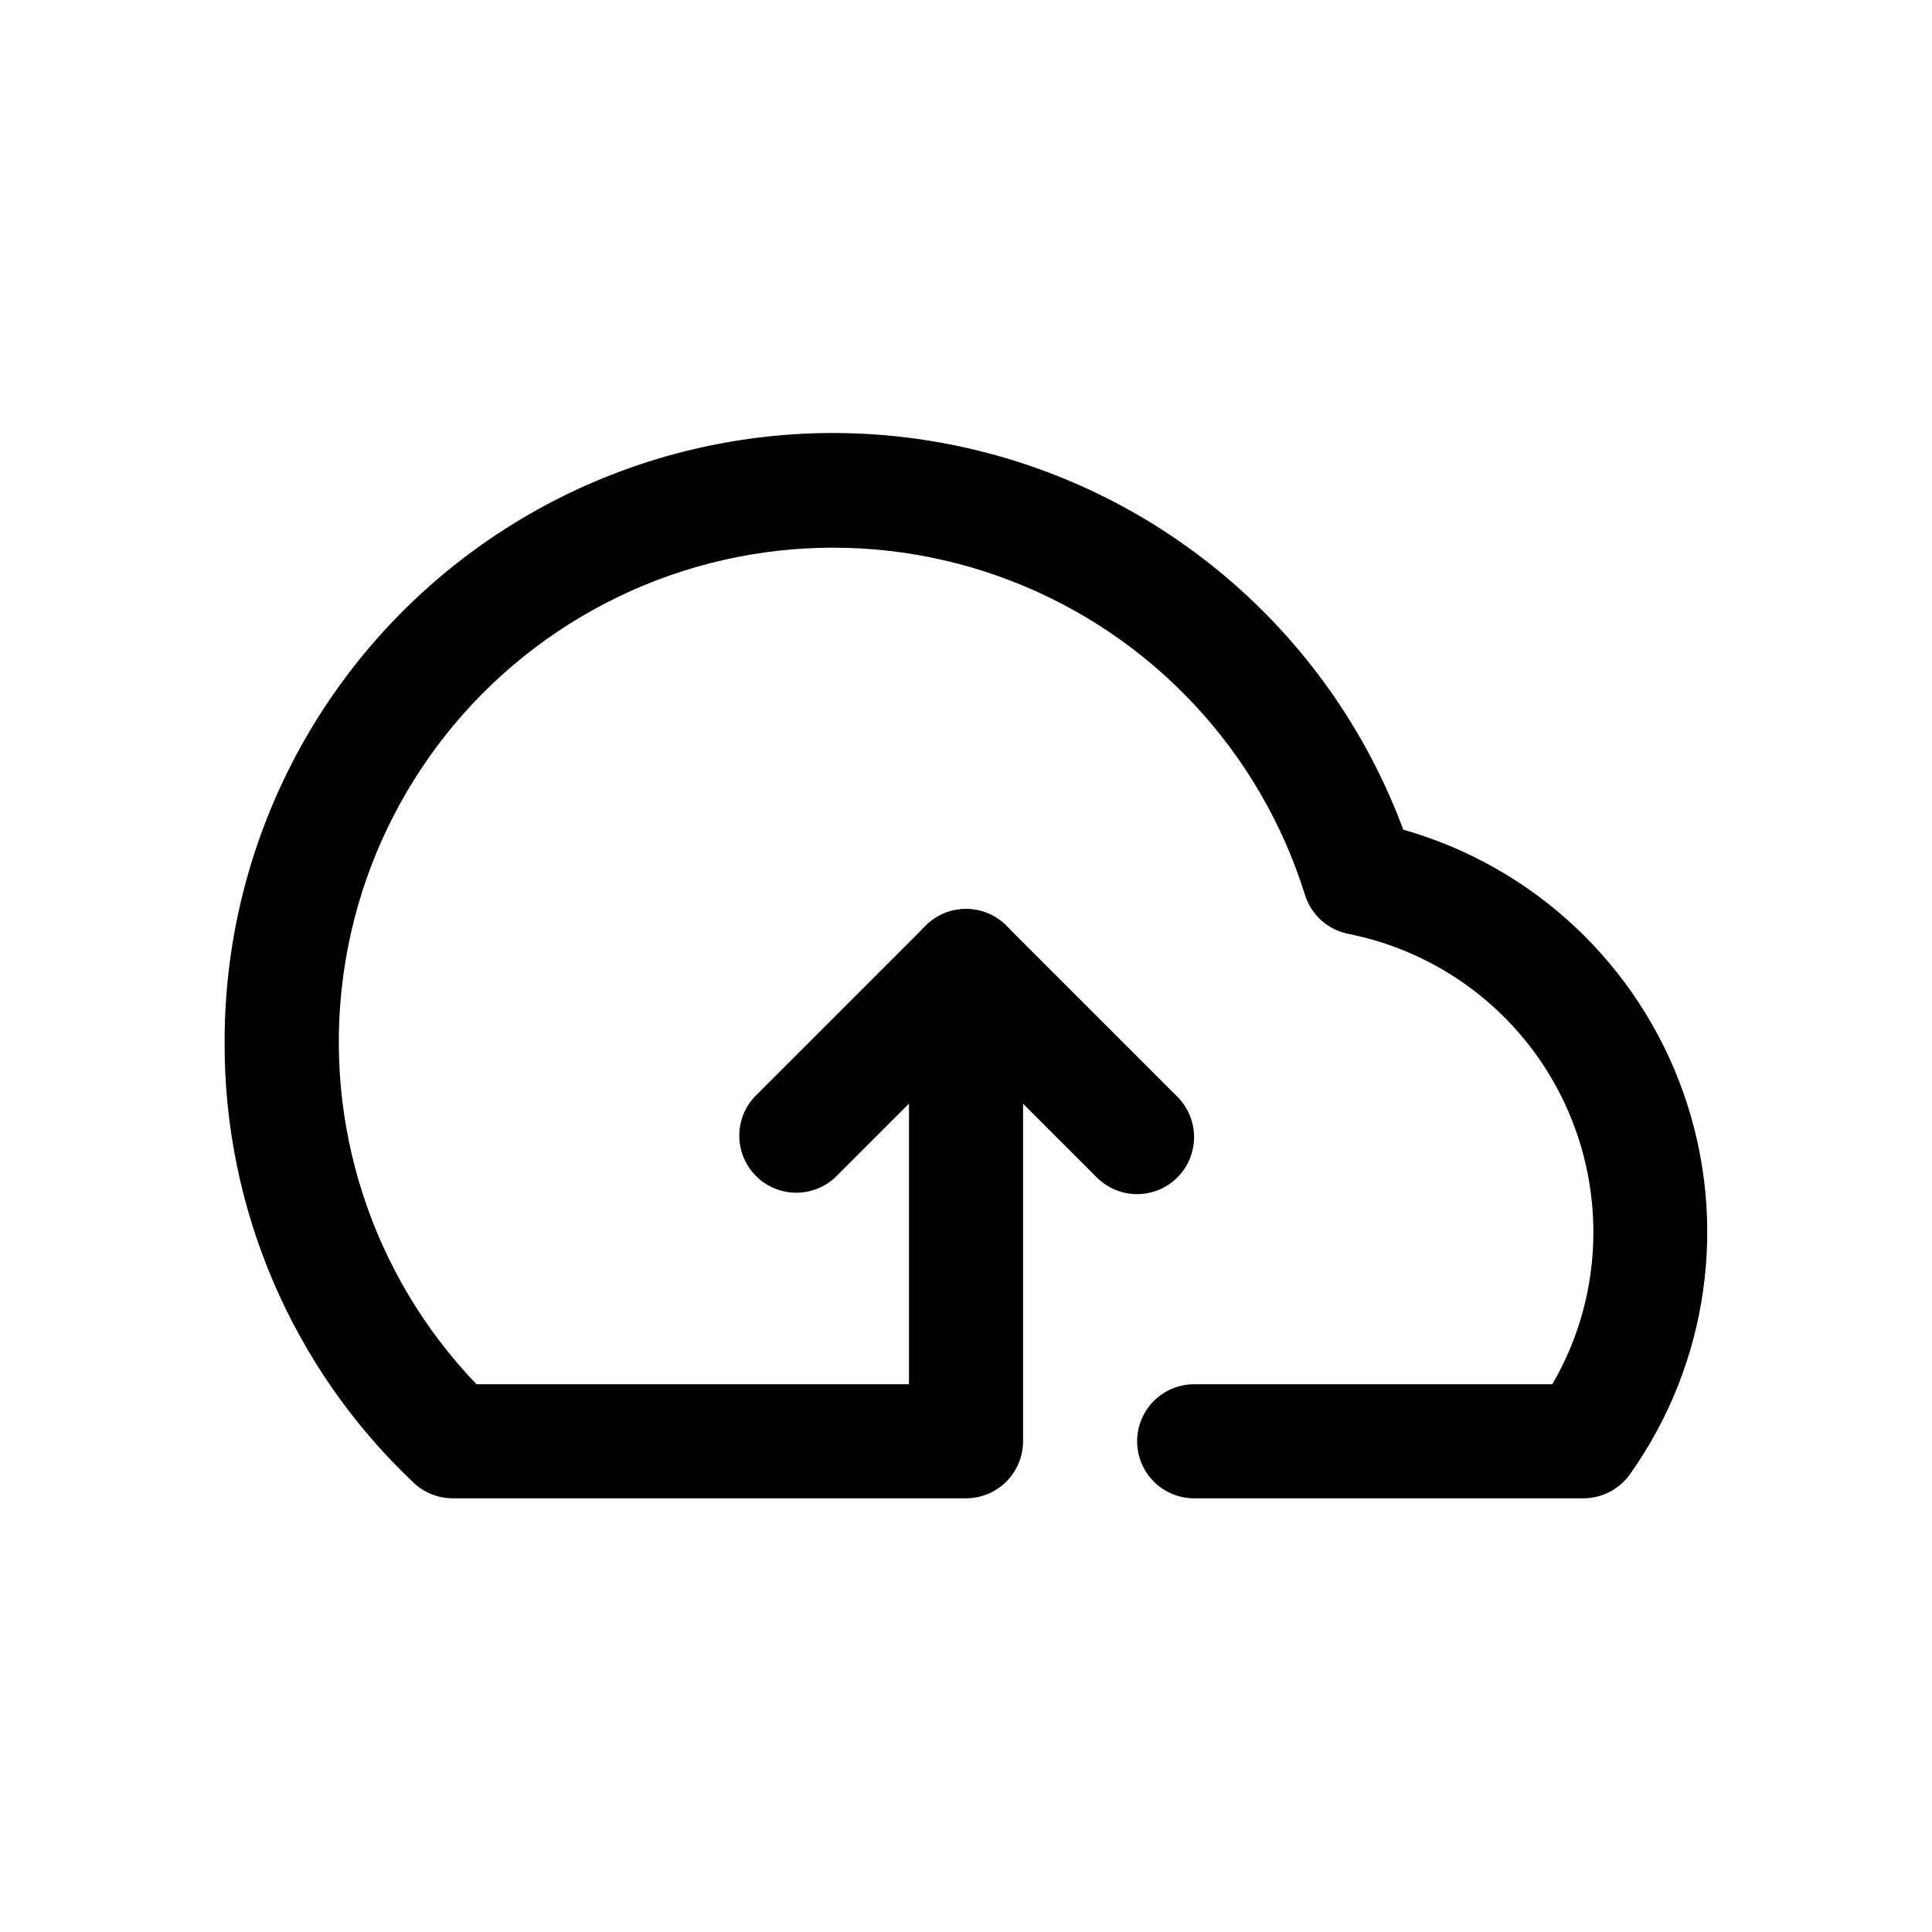
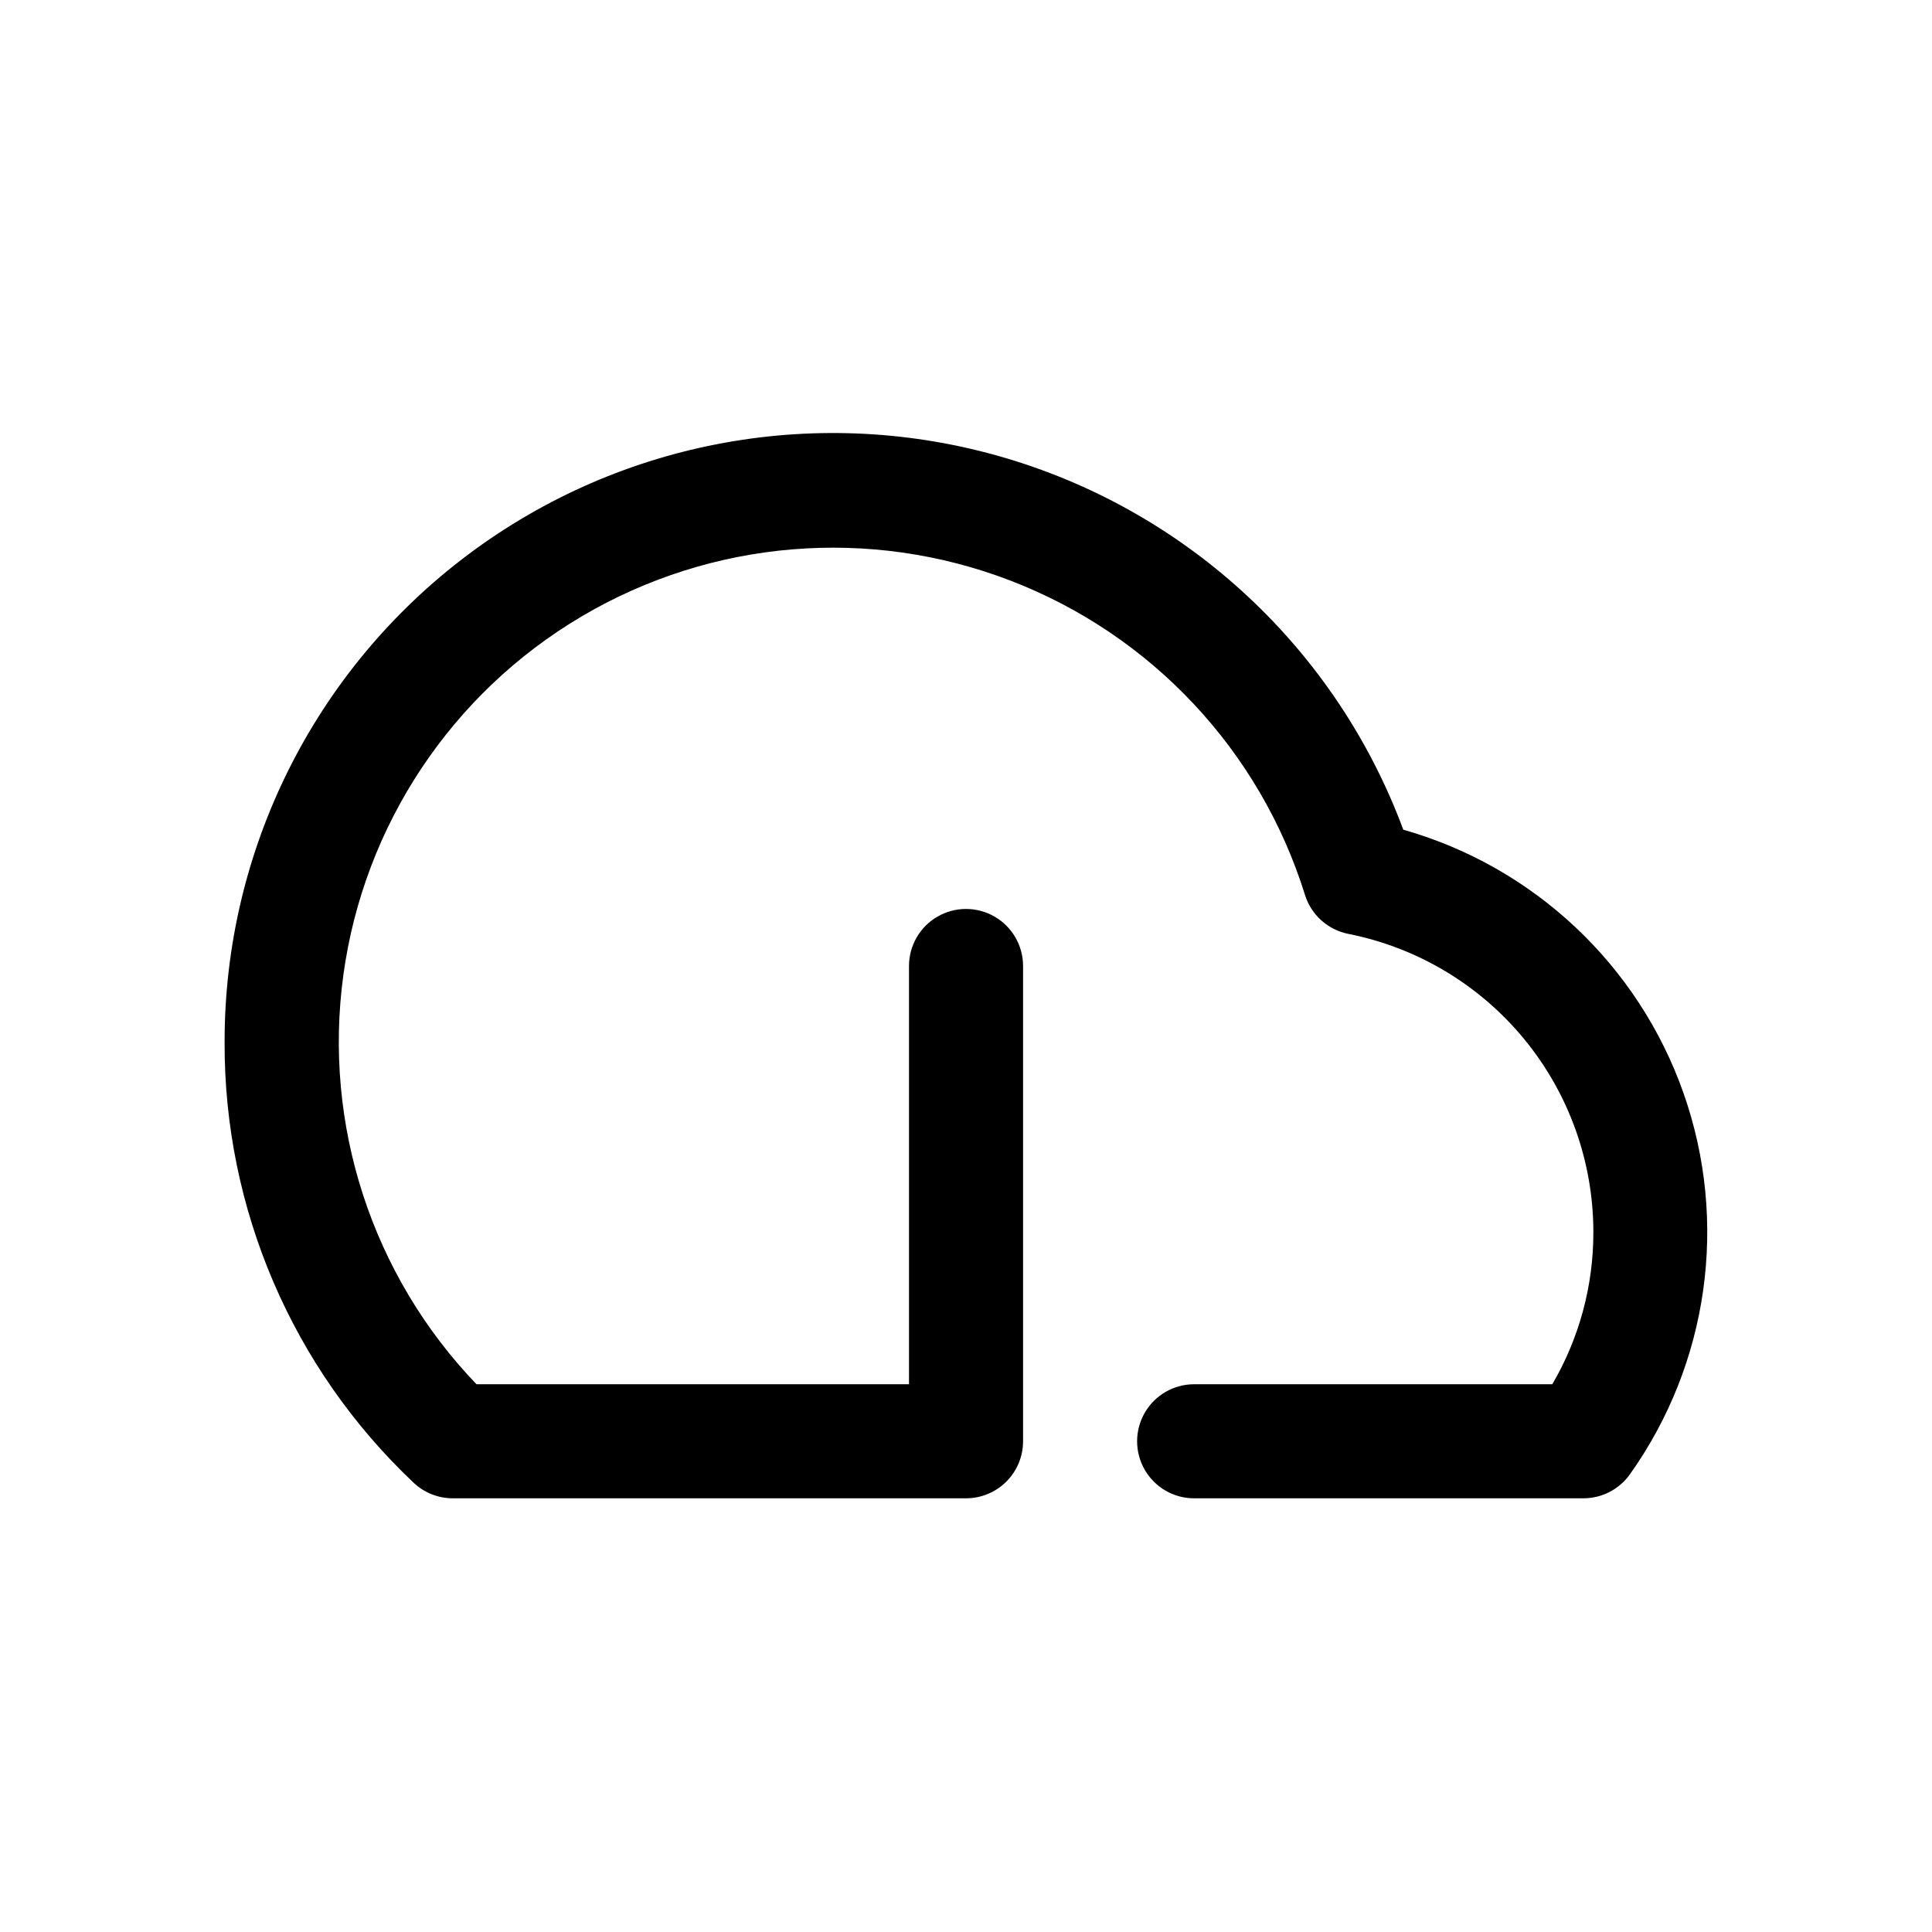
<svg xmlns="http://www.w3.org/2000/svg" fill="#000000" width="800px" height="800px" version="1.1" viewBox="144 144 512 512">
  <g>
    <path d="m563.59 541.07h-103.13c-5.402 0-10.391-2.883-13.09-7.559-2.699-4.676-2.699-10.438 0-15.113 2.699-4.676 7.688-7.559 13.09-7.559h94.918c7.148-12.227 10.906-26.141 10.879-40.305-0.004-18.656-6.481-36.73-18.32-51.145-11.844-14.414-28.32-24.277-46.617-27.902-2.668-0.531-5.144-1.77-7.164-3.586-2.023-1.816-3.516-4.148-4.324-6.742-11.91-38.211-40.633-68.883-77.984-83.266-37.352-14.387-79.227-10.902-113.69 9.453-34.461 20.352-57.727 55.348-63.16 95-5.434 39.656 7.559 79.617 35.273 108.49h114.62v-110.84c0-5.402 2.883-10.391 7.559-13.09 4.676-2.699 10.438-2.699 15.113 0 4.676 2.699 7.559 7.688 7.559 13.09v125.95c0 4.012-1.594 7.856-4.426 10.688-2.836 2.836-6.68 4.43-10.688 4.43h-136.03c-3.883-0.004-7.617-1.5-10.426-4.184-32.098-30.32-50.207-72.578-50.031-116.73-0.055-50.848 23.883-98.742 64.582-129.22 40.695-30.48 93.391-39.973 142.16-25.613 48.777 14.359 87.922 50.887 105.62 98.555 34.641 9.84 62.34 35.891 74.281 69.863 11.941 33.973 6.637 71.629-14.227 100.98-2.844 3.992-7.445 6.356-12.344 6.348z" />
-     <path d="m445.34 460.46c-4.004-0.004-7.848-1.602-10.68-4.434l-34.66-34.664-34.664 34.664c-3.856 3.594-9.309 4.918-14.387 3.492-5.078-1.422-9.043-5.391-10.469-10.469-1.426-5.074-0.102-10.527 3.496-14.387l45.344-45.344h-0.004c2.836-2.828 6.676-4.418 10.684-4.418 4.004 0 7.844 1.59 10.68 4.418l45.344 45.344c2.828 2.836 4.418 6.676 4.418 10.68 0 4.008-1.59 7.848-4.418 10.684-2.832 2.832-6.676 4.43-10.684 4.434z" />
  </g>
</svg>